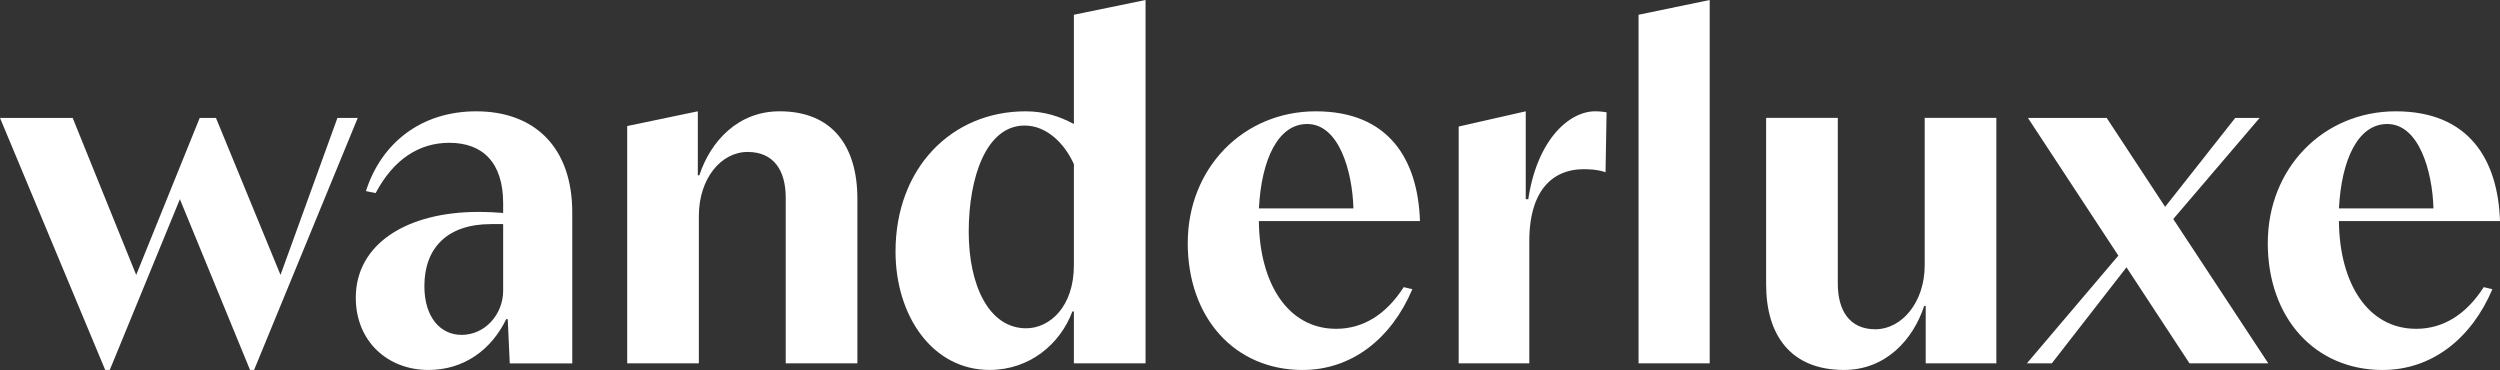
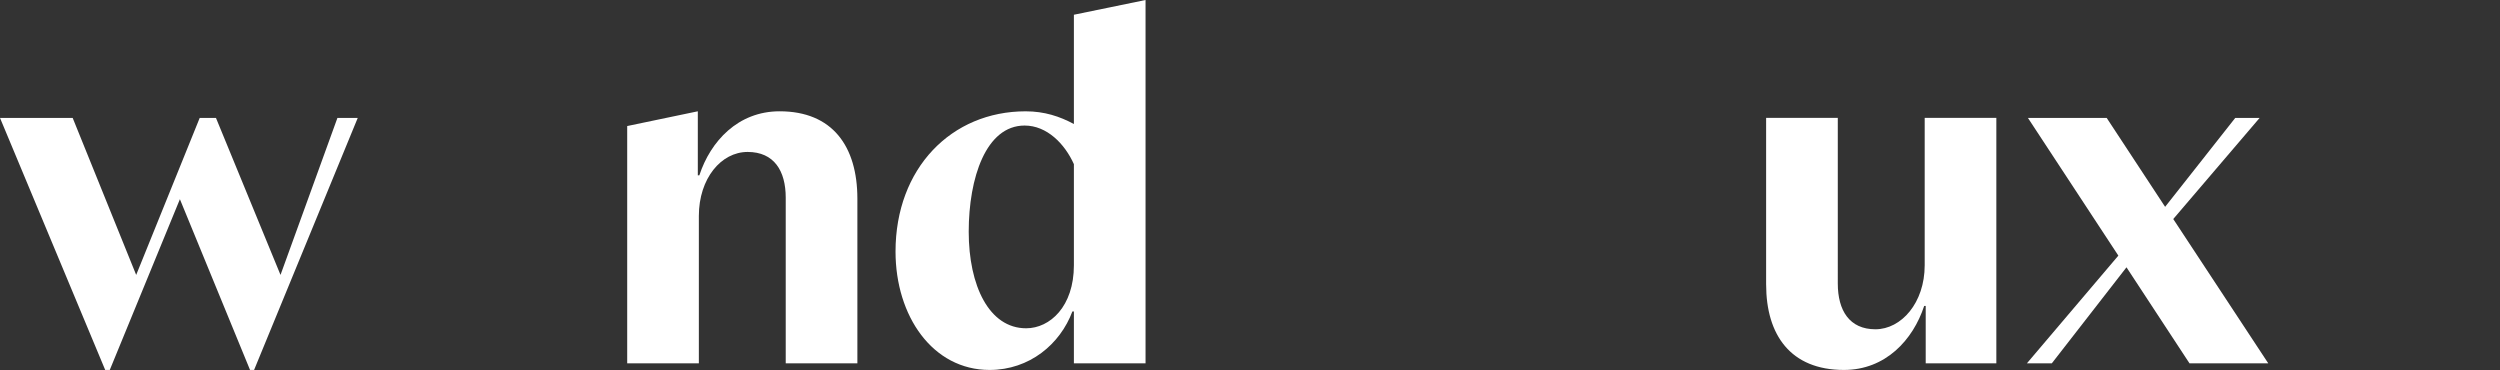
<svg xmlns="http://www.w3.org/2000/svg" viewBox="0 0 2220.082 328.549" height="328.549" width="2220.082">
  <rect x="0" y="0" width="2220.082" height="328.549" fill="#333333" stroke="none" />
  <g transform="translate(-210.55 -85.21)" data-sanitized-data-name="Wanderluxe Logo_White" data-name="Wanderluxe Logo_White" id="Wanderluxe_Logo_White">
    <path fill="#fff" transform="translate(0 34.013)" d="M210.55,155.9h64.534l56.4,139.435L387.9,155.9h14.426L459.65,295.335,510.2,155.9h18.04L436.188,379.717h-3.6L370.307,228.091,308.039,379.717h-4.073L210.55,155.9Z" data-sanitized-data-name="Path 723" data-name="Path 723" id="Path_723" />
-     <path fill="#fff" transform="translate(102.634 32.112)" d="M423.86,317.557c0-48.3,46.034-76.264,108.746-76.264,9.035,0,15.345.444,22.128.9v-8.576c0-36.11-18.055-53.706-47.826-53.706-27.09,0-49.648,14.9-65.437,44.671l-8.591-1.792c13.553-42.42,48.745-70.843,97.934-70.843,51.9,0,85.285,32.037,85.285,89.8V375.781H560.6l-1.807-39.265h-1.348c-13.093,27.075-37.443,45.116-69.036,45.116-36.555,0-64.534-25.728-64.534-64.075Zm93.875,32.926c21.21,0,37-18.5,37-39.265V252.105H543.907c-38.806,0-59.128,21.21-59.128,55.054,0,27.979,14.456,43.309,32.956,43.309Z" data-sanitized-data-name="Path 724" data-name="Path 724" id="Path_724" />
    <path fill="#fff" transform="translate(180.932 32.107)" d="M586.59,165.033,649.3,151.94v56.847h1.363c9.939-30.23,34.289-56.847,71.3-56.847C768.9,151.94,791,183.074,791,229.552V375.771h-63.63V228.664c0-23.921-10.383-40.628-33.844-40.628S650.22,211.5,650.22,244.9V375.771H586.59Z" data-sanitized-data-name="Path 725" data-name="Path 725" id="Path_725" />
    <path fill="#fff" transform="translate(258.339 0)" d="M747.47,308.6c0-74,49.648-124.535,115.53-124.535,16.693,0,30.23,4.5,42.865,11.272V98.3l63.63-13.093V407.864h-63.63V361.83h-1.348c-10.827,28.882-37.917,51.9-73.554,51.9-50.552,0-83.492-47.826-83.492-105.147Zm158.394,12.19v-89.8c-8.117-18.055-23.921-34.289-43.753-34.289-34.318,0-49.648,46.464-49.648,94.29s18.04,85.744,50.981,85.744c21.21,0,42.42-19.4,42.42-55.958Z" data-sanitized-data-name="Path 726" data-name="Path 726" id="Path_726" />
-     <path fill="#fff" transform="translate(342.632 32.112)" d="M922.69,268.813c0-66.326,49.189-116.863,113.708-116.863s90.706,42.42,92.5,97.474H985.846c.444,54.61,25.283,95.668,68.592,95.668,24.365,0,44.671-13.093,60.016-37l7.672,1.807c-18.5,43.783-53.707,71.747-97.474,71.747-60.016,0-101.992-46.019-101.992-112.819Zm147.123-30.675c-.9-32.5-12.634-74.917-41.072-74.917-25.728,0-40.6,31.134-42.865,74.917Z" data-sanitized-data-name="Path 727" data-name="Path 727" id="Path_727" />
-     <path fill="#fff" transform="translate(420.795 32.107)" d="M1085.11,165.478l59.557-13.538V230h2.266c7.672-51.885,35.651-78.057,59.572-78.057a61.582,61.582,0,0,1,9.938.9l-.918,53.247c-4.962-1.792-11.271-2.711-19.4-2.711-26.616,0-48.3,17.611-48.3,64.089v108.3H1085.11Z" data-sanitized-data-name="Path 728" data-name="Path 728" id="Path_728" />
-     <path fill="#fff" transform="translate(472.687 0)" d="M1192.96,98.3l63.171-13.093V407.864H1192.96Z" data-sanitized-data-name="Path 729" data-name="Path 729" id="Path_729" />
    <path fill="#fff" transform="translate(509.485 34.008)" d="M1269.44,303.916V155.9h63.645V303.013c0,23.921,10.383,40.6,33.385,40.6s43.783-23.447,43.783-56.847V155.89h63.63V373.856h-62.727V322.875h-1.348c-9.938,30.23-34.289,56.847-71.3,56.847-47.382,0-69.051-31.134-69.051-75.82Z" data-sanitized-data-name="Path 730" data-name="Path 730" id="Path_730" />
    <path fill="#fff" transform="translate(584.708 34.013)" d="M1514.234,288.581l-66.326,85.285H1425.78l81.226-95.668L1426.7,155.9h69.94l51.9,78.975L1610.82,155.9h21.654l-76.709,89.8,84.381,128.164h-69.955Z" data-sanitized-data-name="Path 731" data-name="Path 731" id="Path_731" />
-     <path fill="#fff" transform="translate(654.196 32.112)" d="M1570.229,268.813c0-66.326,49.189-116.863,113.708-116.863s90.706,42.42,92.5,97.474h-143.05c.444,54.61,25.283,95.668,68.592,95.668,24.365,0,44.671-13.093,60.016-37l7.672,1.807c-18.5,43.783-53.707,71.747-97.475,71.747-60.016,0-101.992-46.019-101.992-112.819Zm147.123-30.675c-.9-32.5-12.634-74.917-41.072-74.917-25.728,0-40.6,31.134-42.865,74.917h83.937Z" data-sanitized-data-name="Path 732" data-name="Path 732" id="Path_732" />
  </g>
</svg>